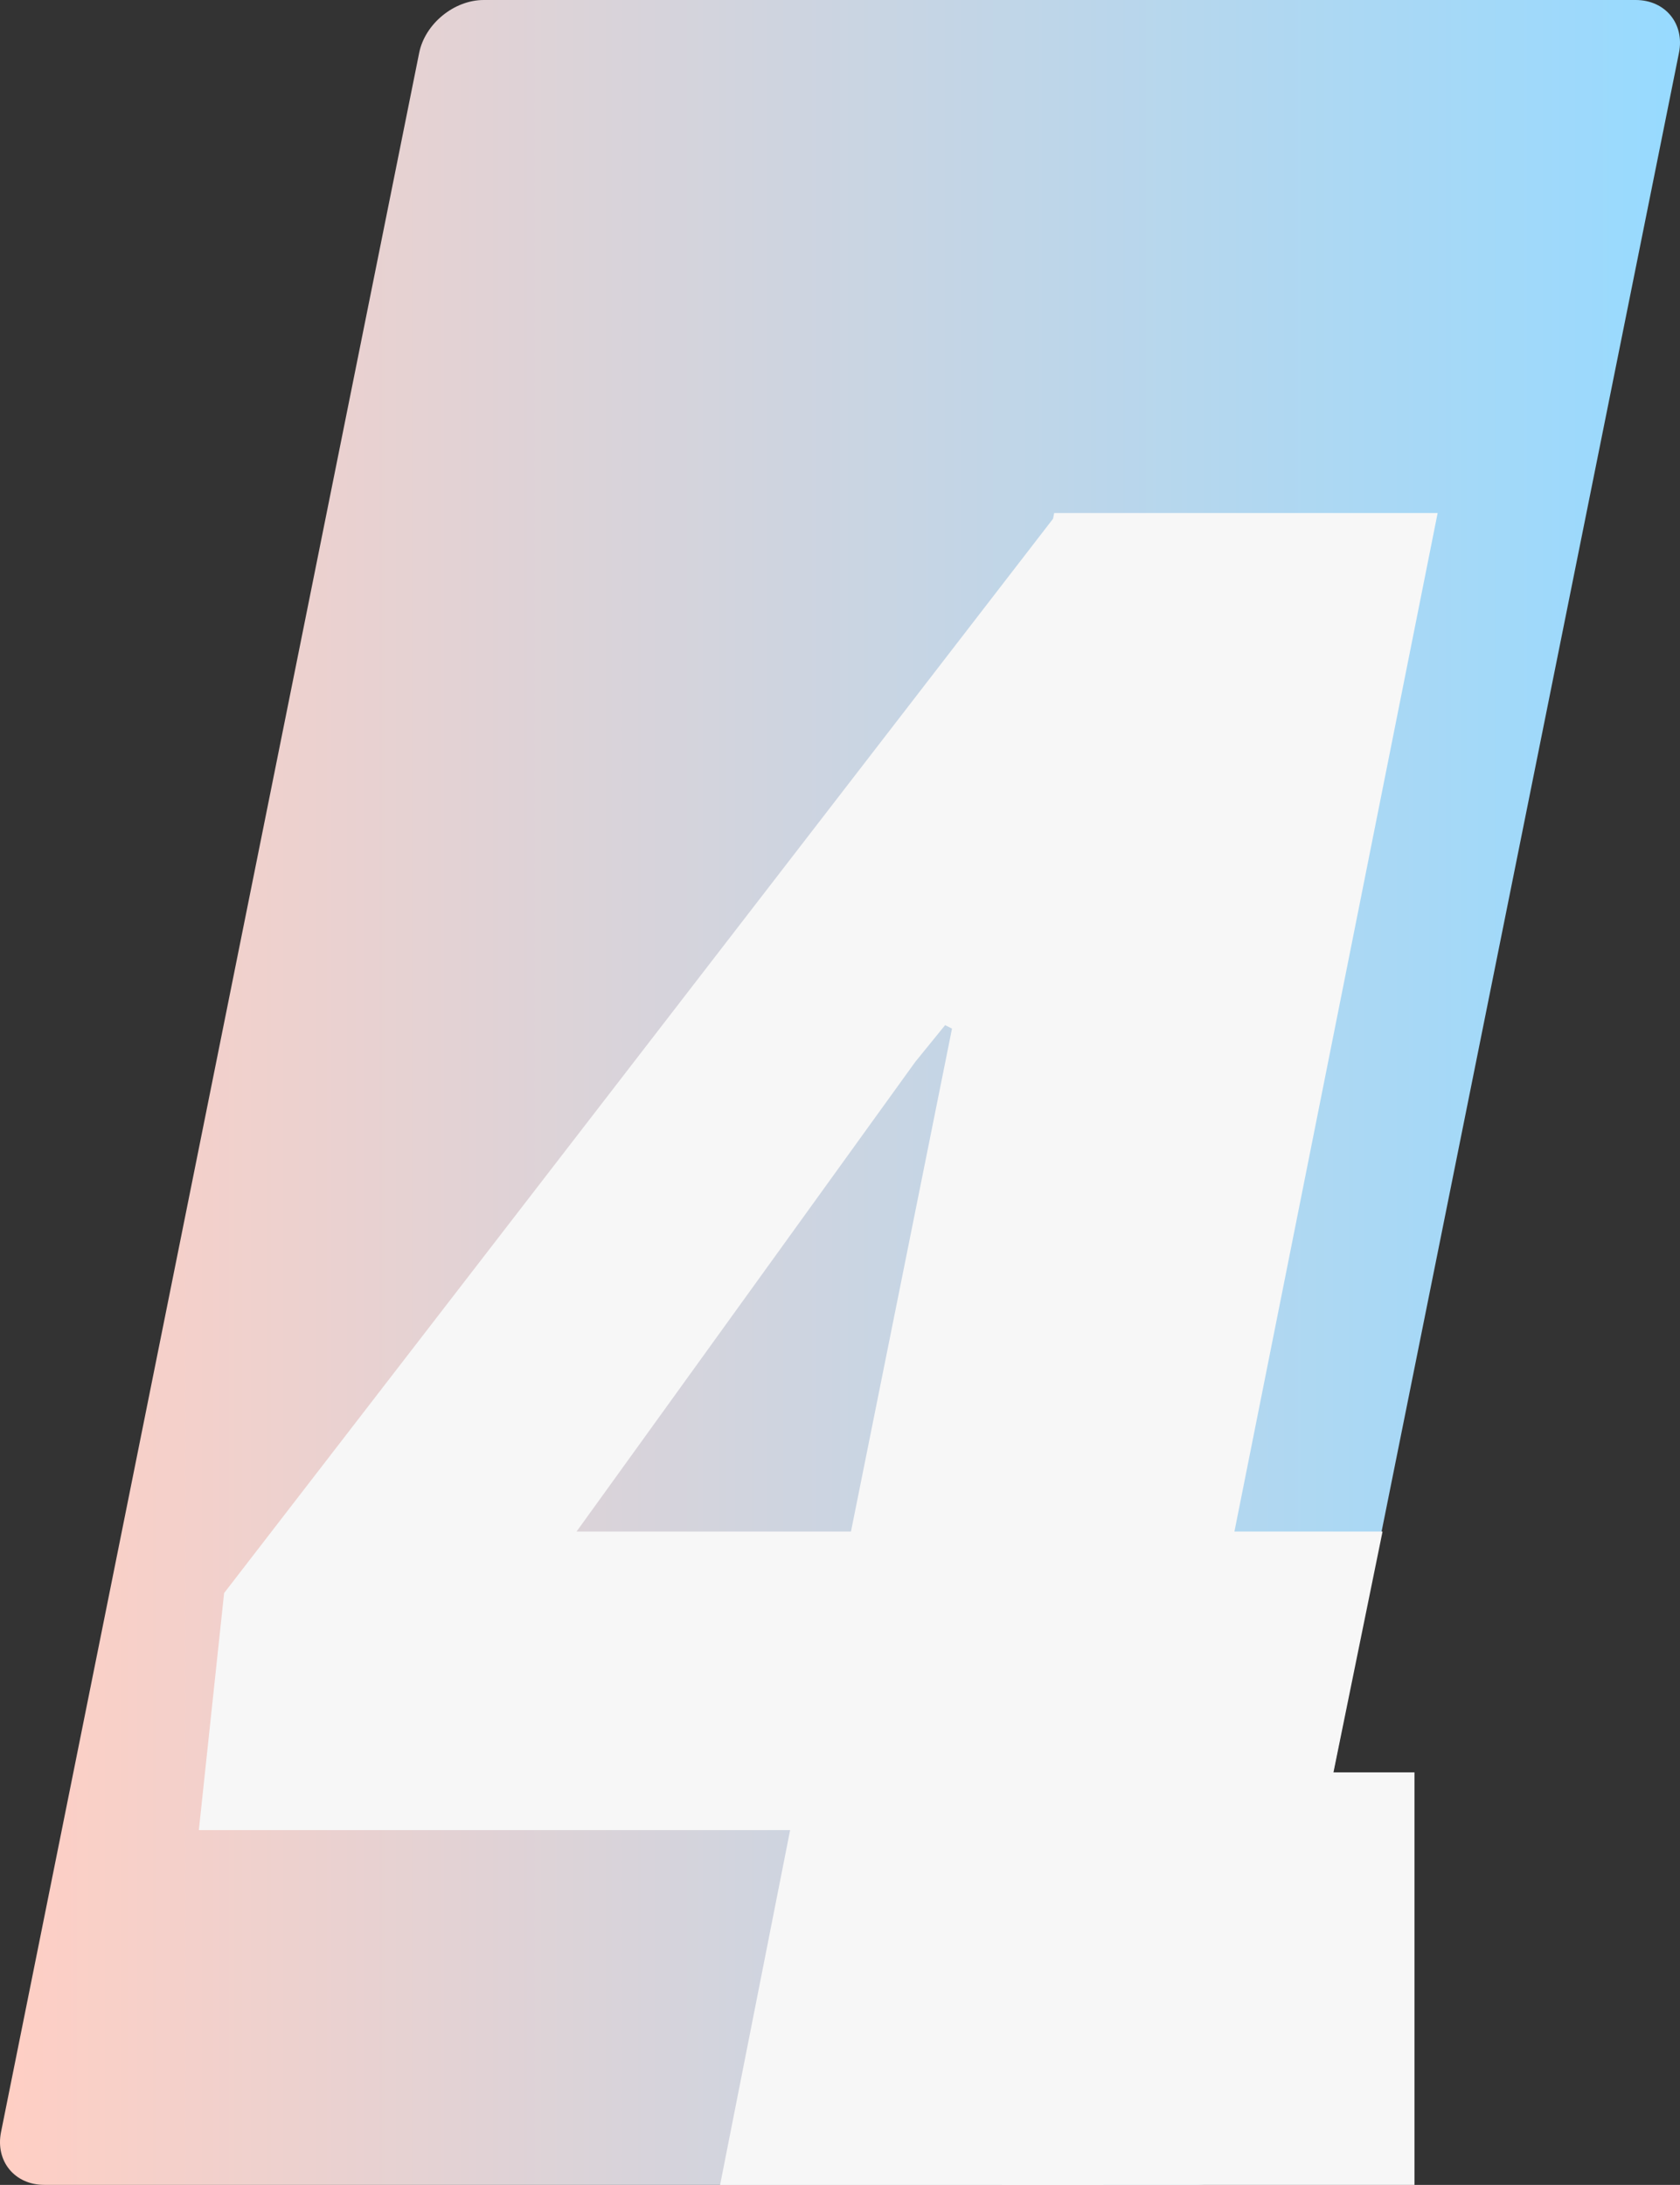
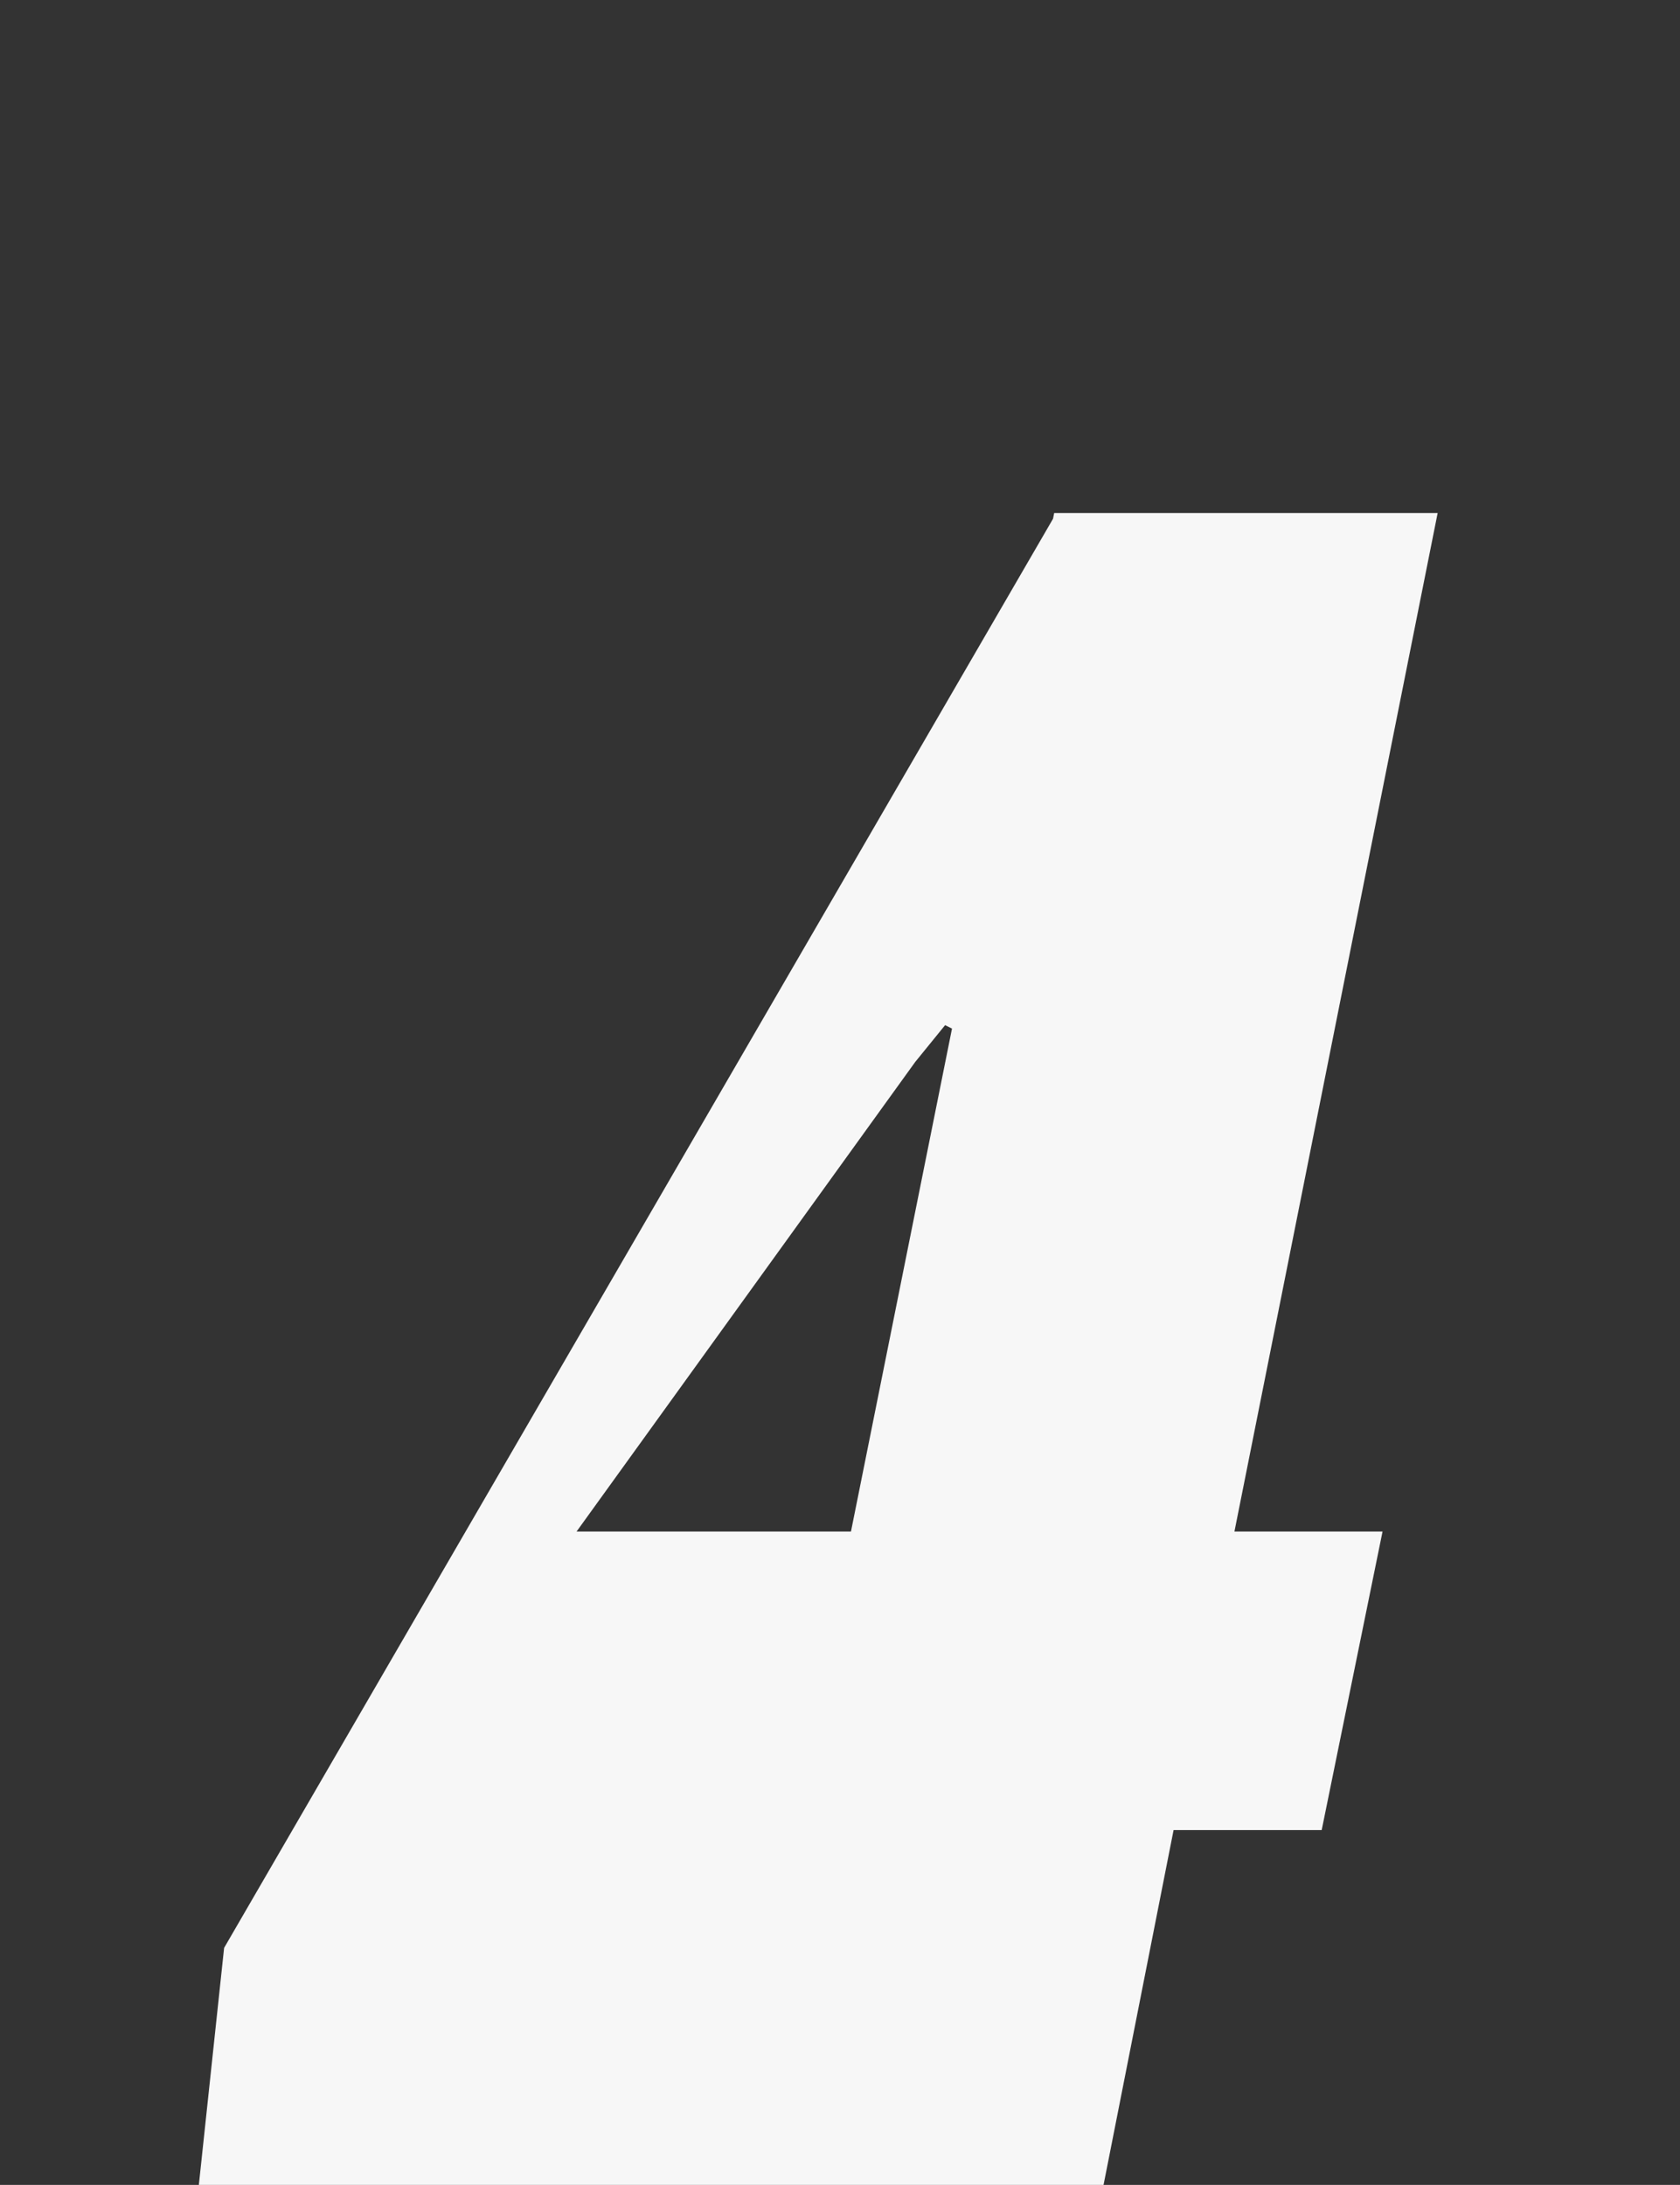
<svg xmlns="http://www.w3.org/2000/svg" id="Layer_1" data-name="Layer 1" width="623.229" height="810.41" viewBox="0 0 623.229 810.41">
  <rect x="0" y="0" width="623.229" height="810.41" fill="#333333" stroke="none" />
  <defs>
    <style>.cls-1{fill-rule:evenodd;fill:url(#linear-gradient);}.cls-2{fill:#f7f7f7;}</style>
    <linearGradient id="linear-gradient" y1="405.205" x2="623.229" y2="405.205" gradientUnits="userSpaceOnUse">
      <stop offset="0" stop-color="#ffcfc4" />
      <stop offset="1" stop-color="#97daff" />
    </linearGradient>
  </defs>
  <title>4s</title>
-   <path class="cls-1" d="M467.731,790.8c-2.169,10.784-12.944,19.607-23.944,19.607H16.441c-11,0-18.225-8.823-16.056-19.607L155.5,19.607C157.667,8.823,168.442,0,179.442,0H606.788c11,0,18.226,8.823,16.057,19.607Z" />
-   <path class="cls-2" d="M457.938,568.066h54.943L490.307,678.8H435.364L409.385,810.41H267.131L293.11,678.8H73.767l9.371-87.911L390.644,192.414l.426-2.13H533.324Zm-244.048,0H315.684l37.48-186.548-2.557-1.277L339.535,393.87Z" />
-   <rect class="cls-2" x="371.721" y="657.403" width="153.006" height="153.006" />
+   <path class="cls-2" d="M457.938,568.066h54.943L490.307,678.8H435.364L409.385,810.41H267.131H73.767l9.371-87.911L390.644,192.414l.426-2.13H533.324Zm-244.048,0H315.684l37.48-186.548-2.557-1.277L339.535,393.87Z" />
</svg>